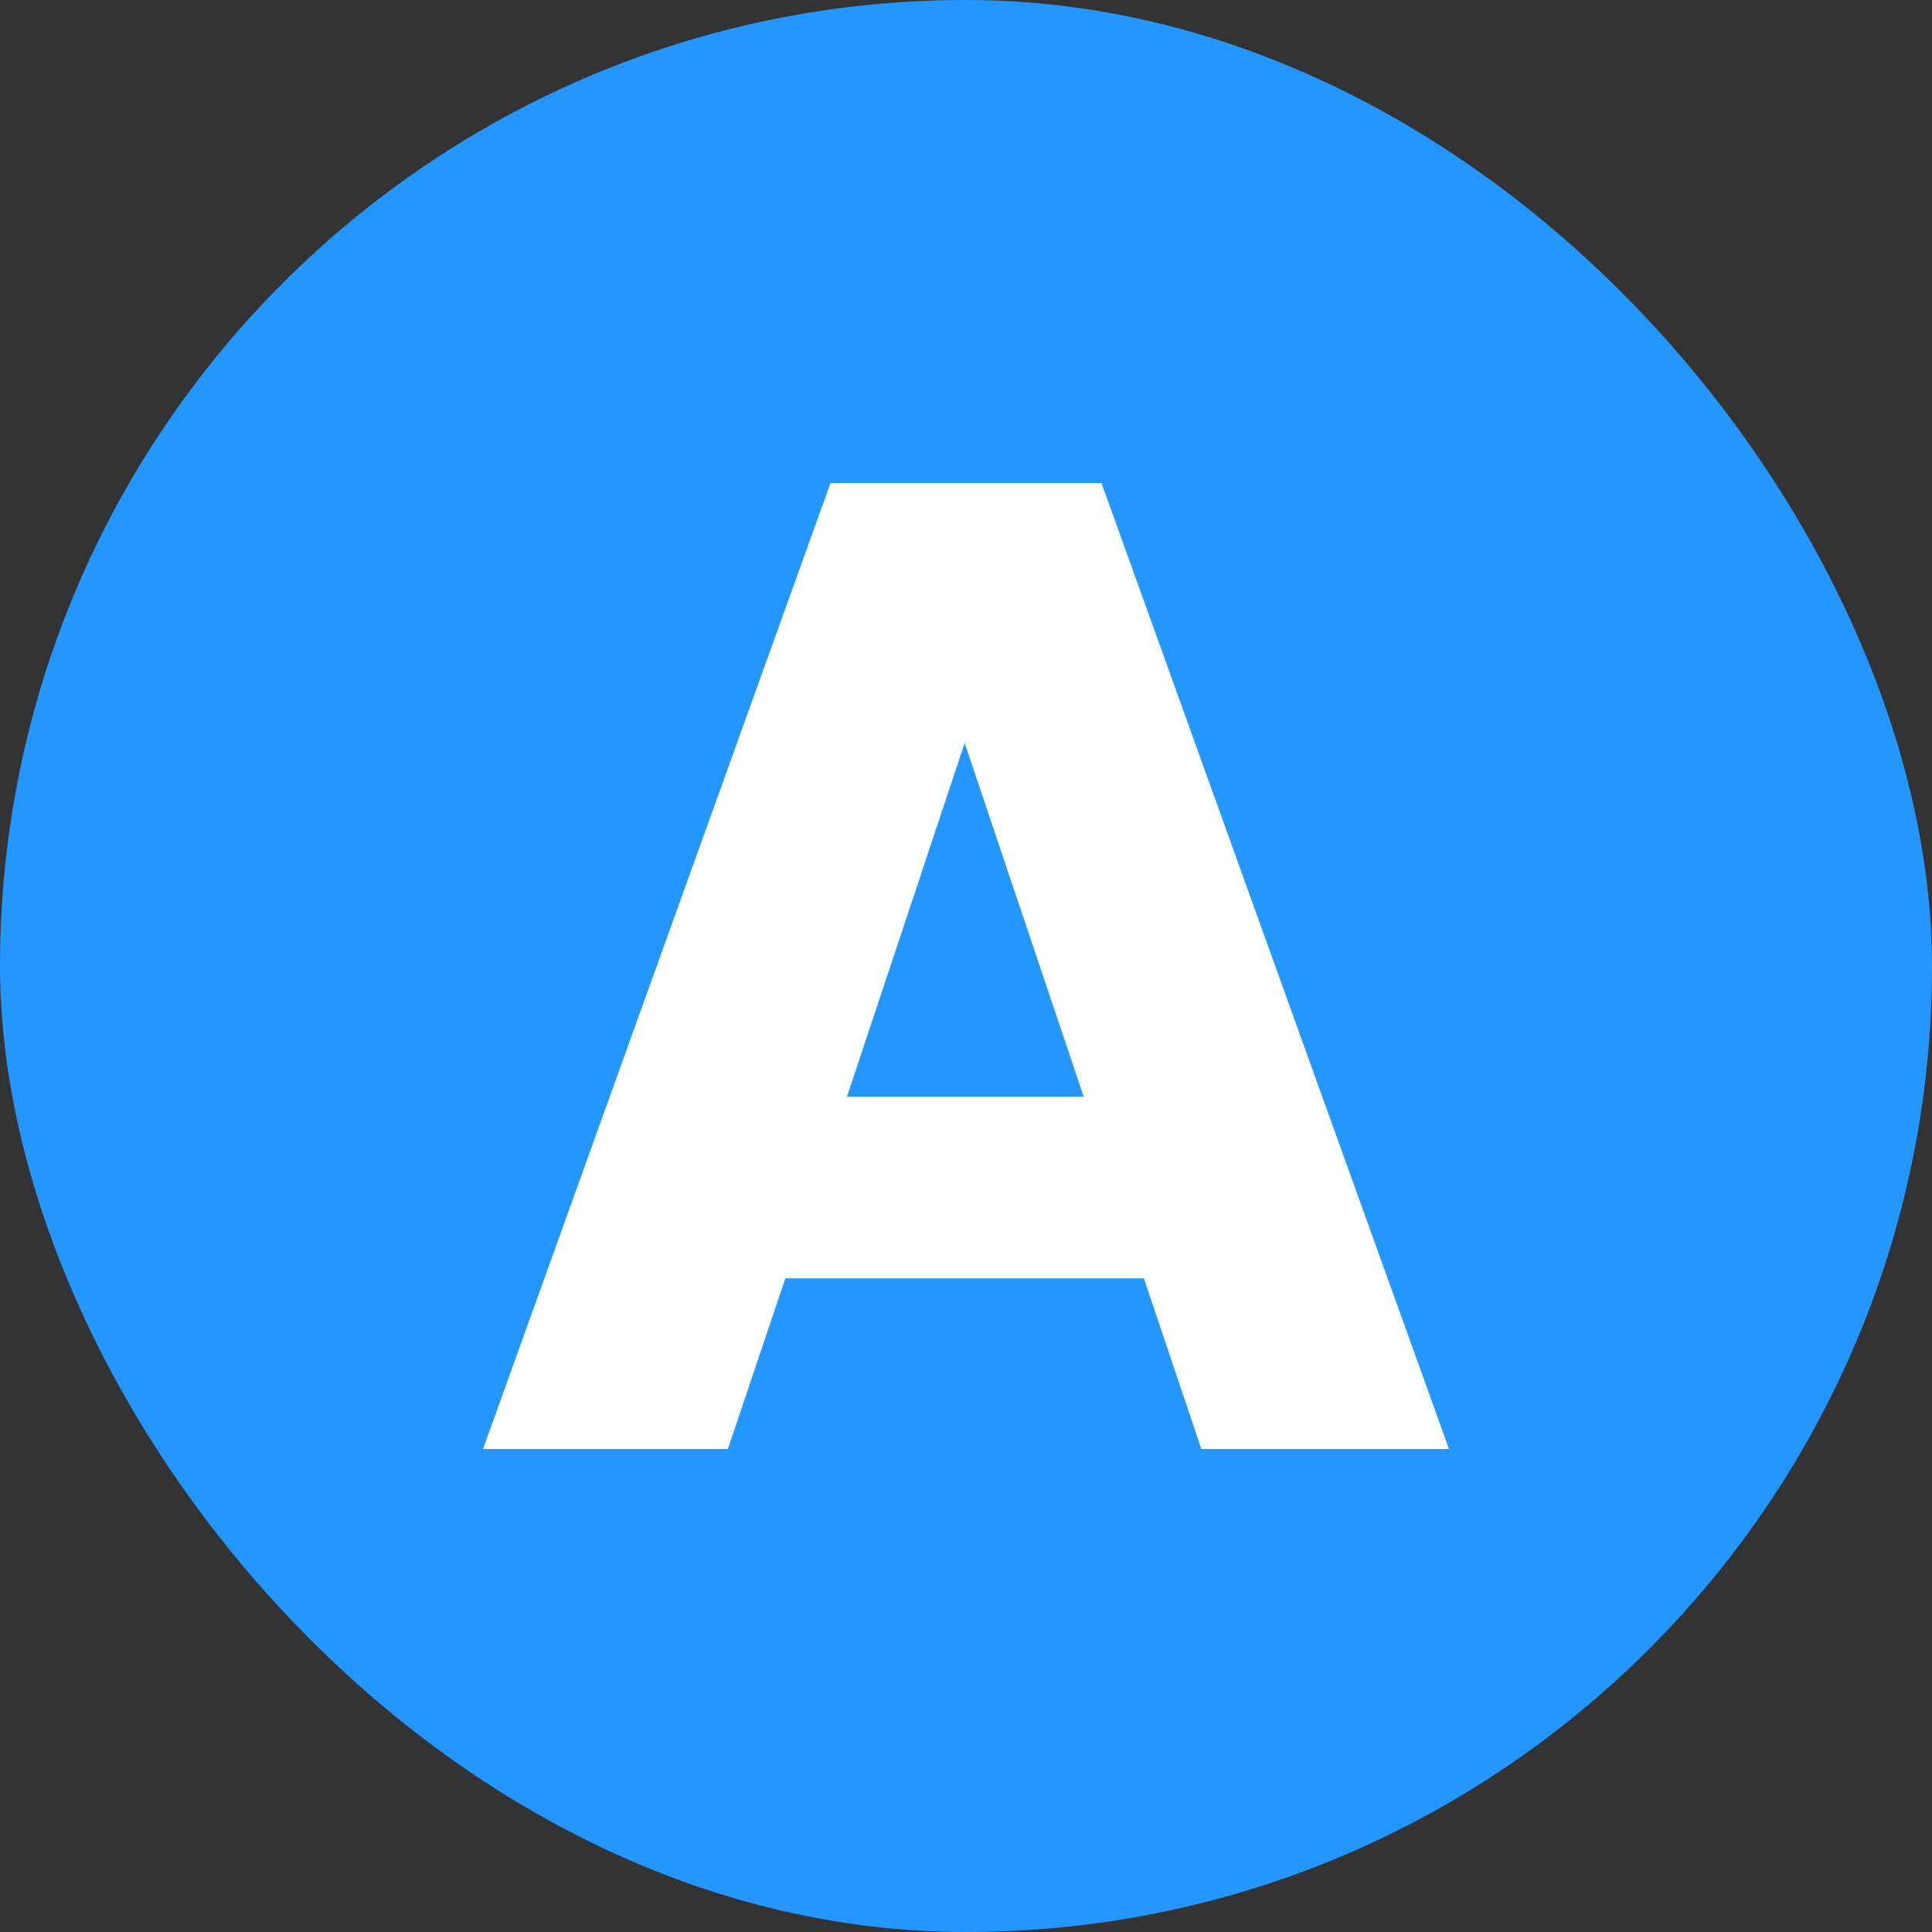
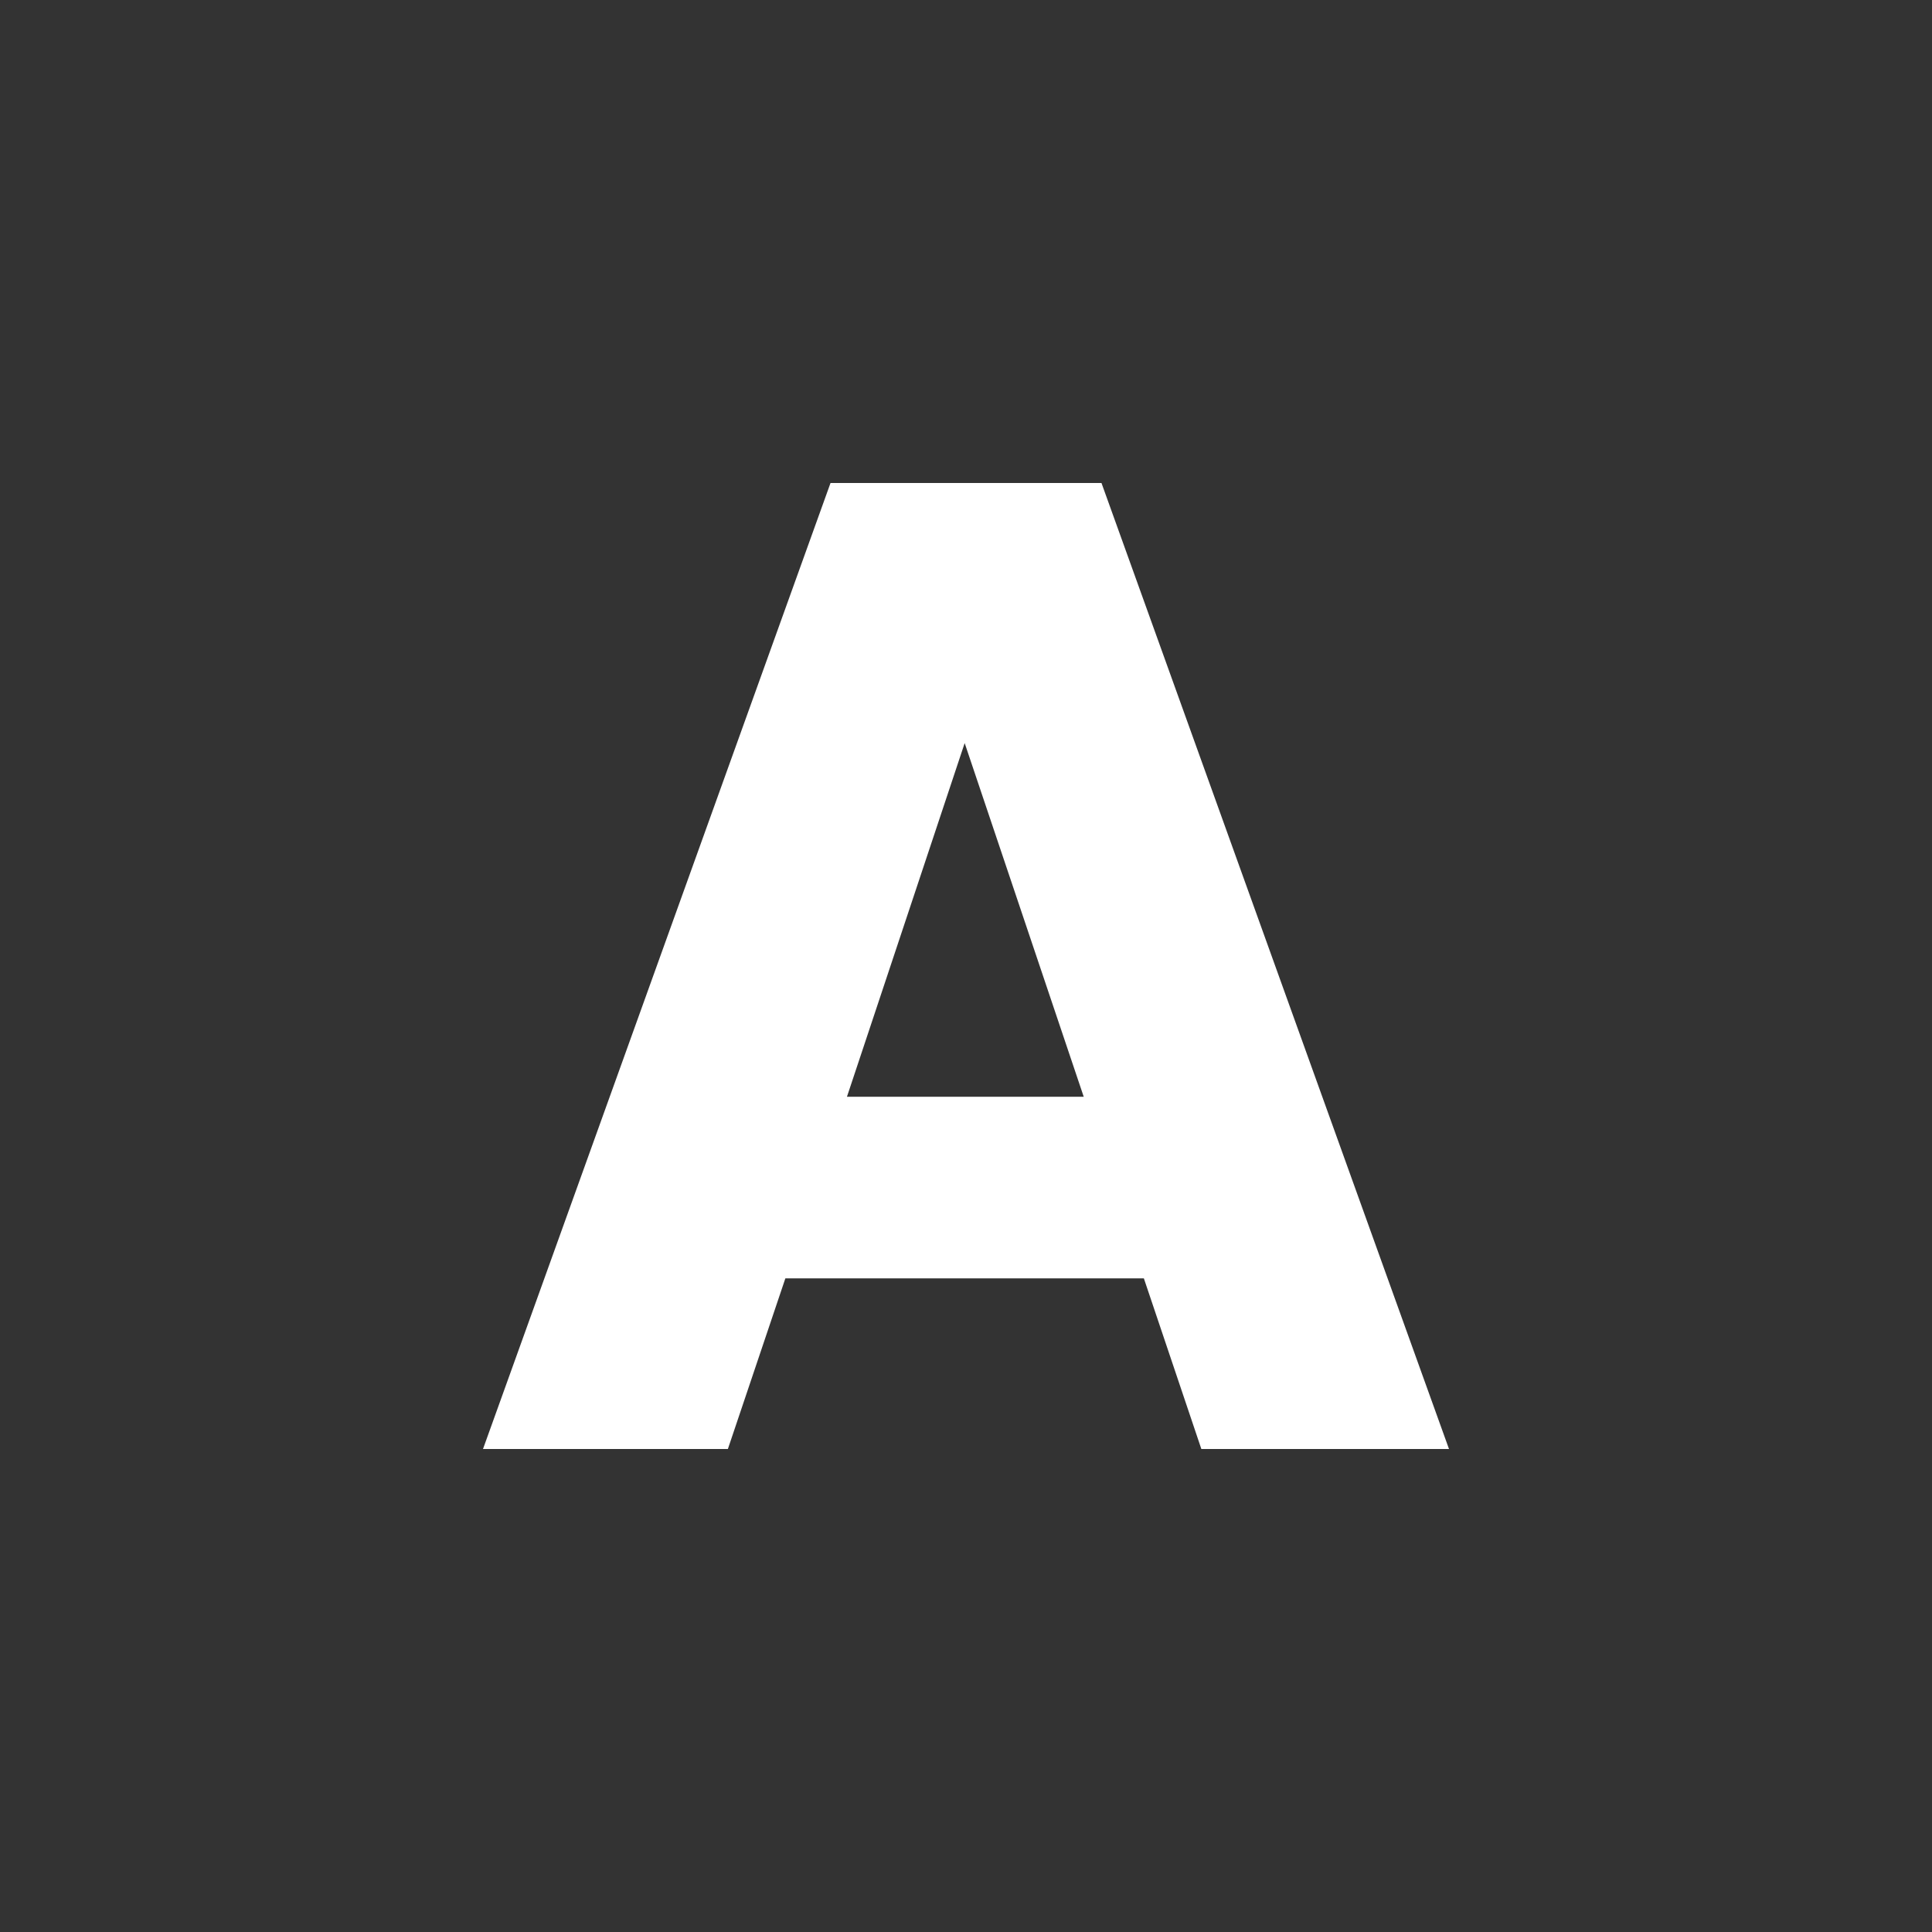
<svg xmlns="http://www.w3.org/2000/svg" width="16" height="16" viewBox="0 0 16 16" fill="none">
  <rect x="0" y="0" width="16" height="16" fill="#333333" stroke="none" />
-   <rect width="16" height="16" rx="8" fill="#2496FF" />
  <path d="M9.473 10.587H6.504L6.028 12H4L6.878 4H9.122L12 12H9.949L9.473 10.587ZM8.975 9.083L7.989 6.154L7.014 9.083H8.975Z" fill="white" />
</svg>